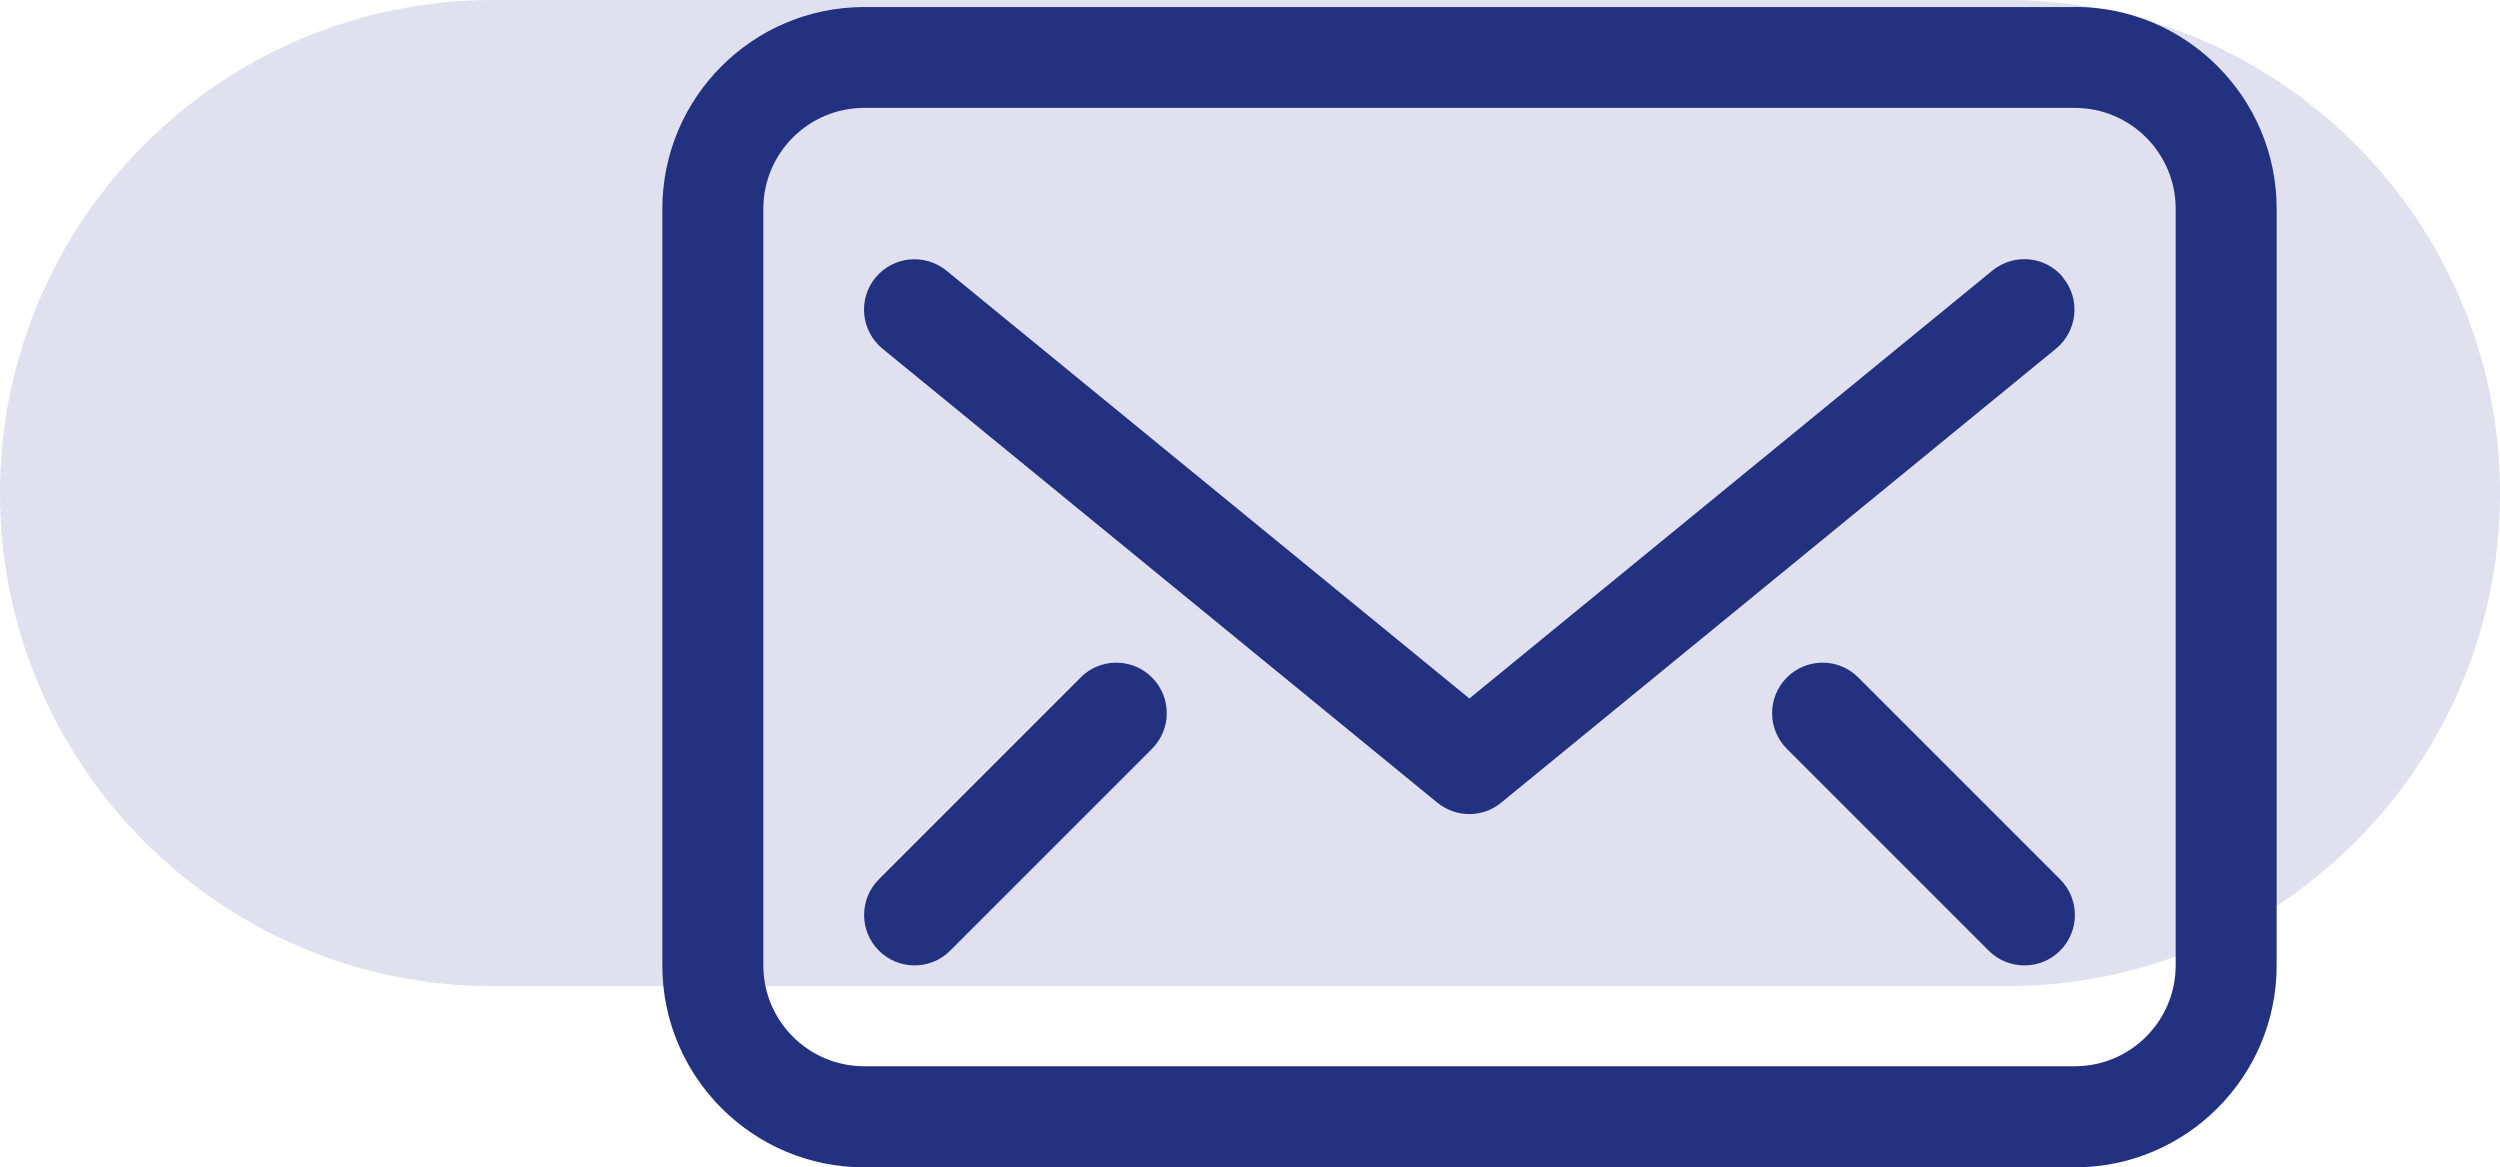
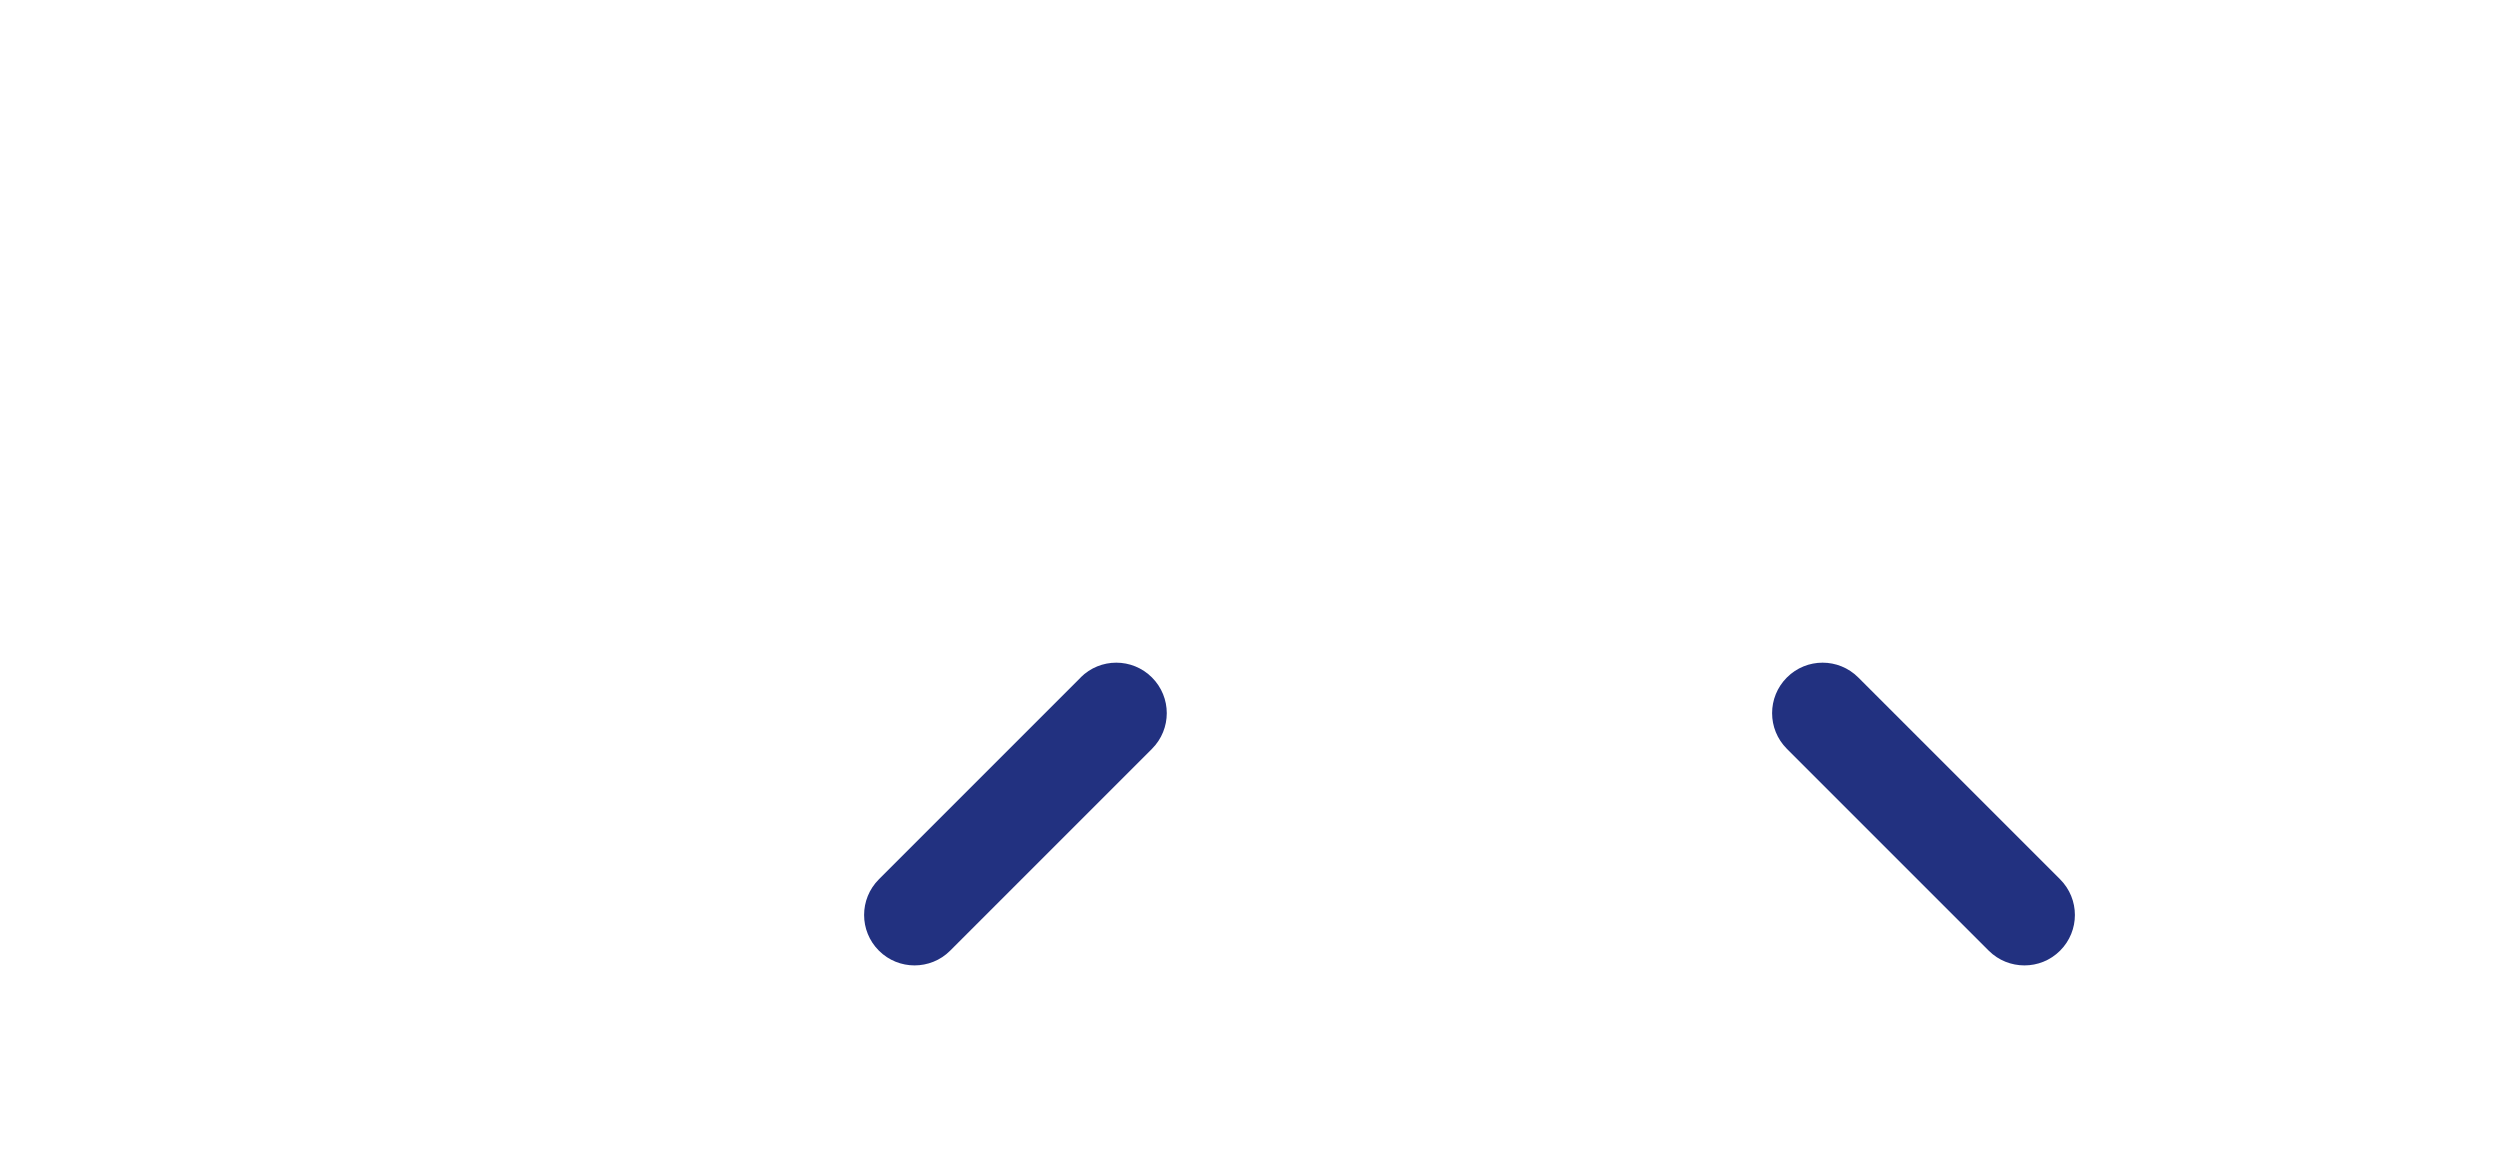
<svg xmlns="http://www.w3.org/2000/svg" id="Layer_2" viewBox="0 0 195.1 91.08">
  <defs>
    <style>.cls-1{fill:#e0e0ef;}.cls-1,.cls-2{stroke-width:0px;}.cls-2{fill:#223180;fill-rule:evenodd;}</style>
  </defs>
  <g id="Layer_1-2">
-     <path class="cls-1" d="m38.48,0h118.14C177.86,0,195.1,17.24,195.1,38.48h0c0,21.24-17.24,38.48-38.48,38.48H38.48C17.24,76.97,0,59.72,0,38.48h0C0,17.24,17.24,0,38.48,0Z" />
-     <path class="cls-2" d="m169.79,75.34c0,4.34-3.53,7.87-7.87,7.87h-94.48c-4.34,0-7.87-3.53-7.87-7.87V16.29c0-4.34,3.53-7.87,7.87-7.87h94.48c4.34,0,7.87,3.53,7.87,7.87v59.05h0ZM161.92.55h-94.48c-8.68,0-15.75,7.06-15.75,15.75v59.05c0,8.68,7.06,15.75,15.75,15.75h94.48c8.68,0,15.75-7.06,15.75-15.75V16.29c0-8.68-7.07-15.75-15.75-15.75Z" />
-     <path class="cls-2" d="m161.02,21.67c-1.37-1.69-3.85-1.93-5.54-.55l-40.81,33.39-40.81-33.39c-1.69-1.37-4.16-1.13-5.54.55-1.38,1.68-1.13,4.16.55,5.54l43.3,35.43c.72.59,1.61.89,2.49.89s1.77-.29,2.49-.89l43.3-35.43c1.68-1.38,1.93-3.86.55-5.54Z" />
    <path class="cls-2" d="m145.02,52.87c-1.54-1.54-4.03-1.54-5.57,0-1.54,1.54-1.54,4.03,0,5.57l15.75,15.75c.77.77,1.78,1.15,2.79,1.15s2.01-.38,2.78-1.15c1.54-1.54,1.54-4.03,0-5.57l-15.75-15.75Z" />
    <path class="cls-2" d="m84.34,52.87l-15.75,15.75c-1.54,1.54-1.54,4.03,0,5.57.77.77,1.78,1.15,2.78,1.15s2.02-.38,2.78-1.15l15.75-15.75c1.54-1.54,1.54-4.03,0-5.57-1.54-1.54-4.03-1.54-5.57,0Z" />
  </g>
</svg>